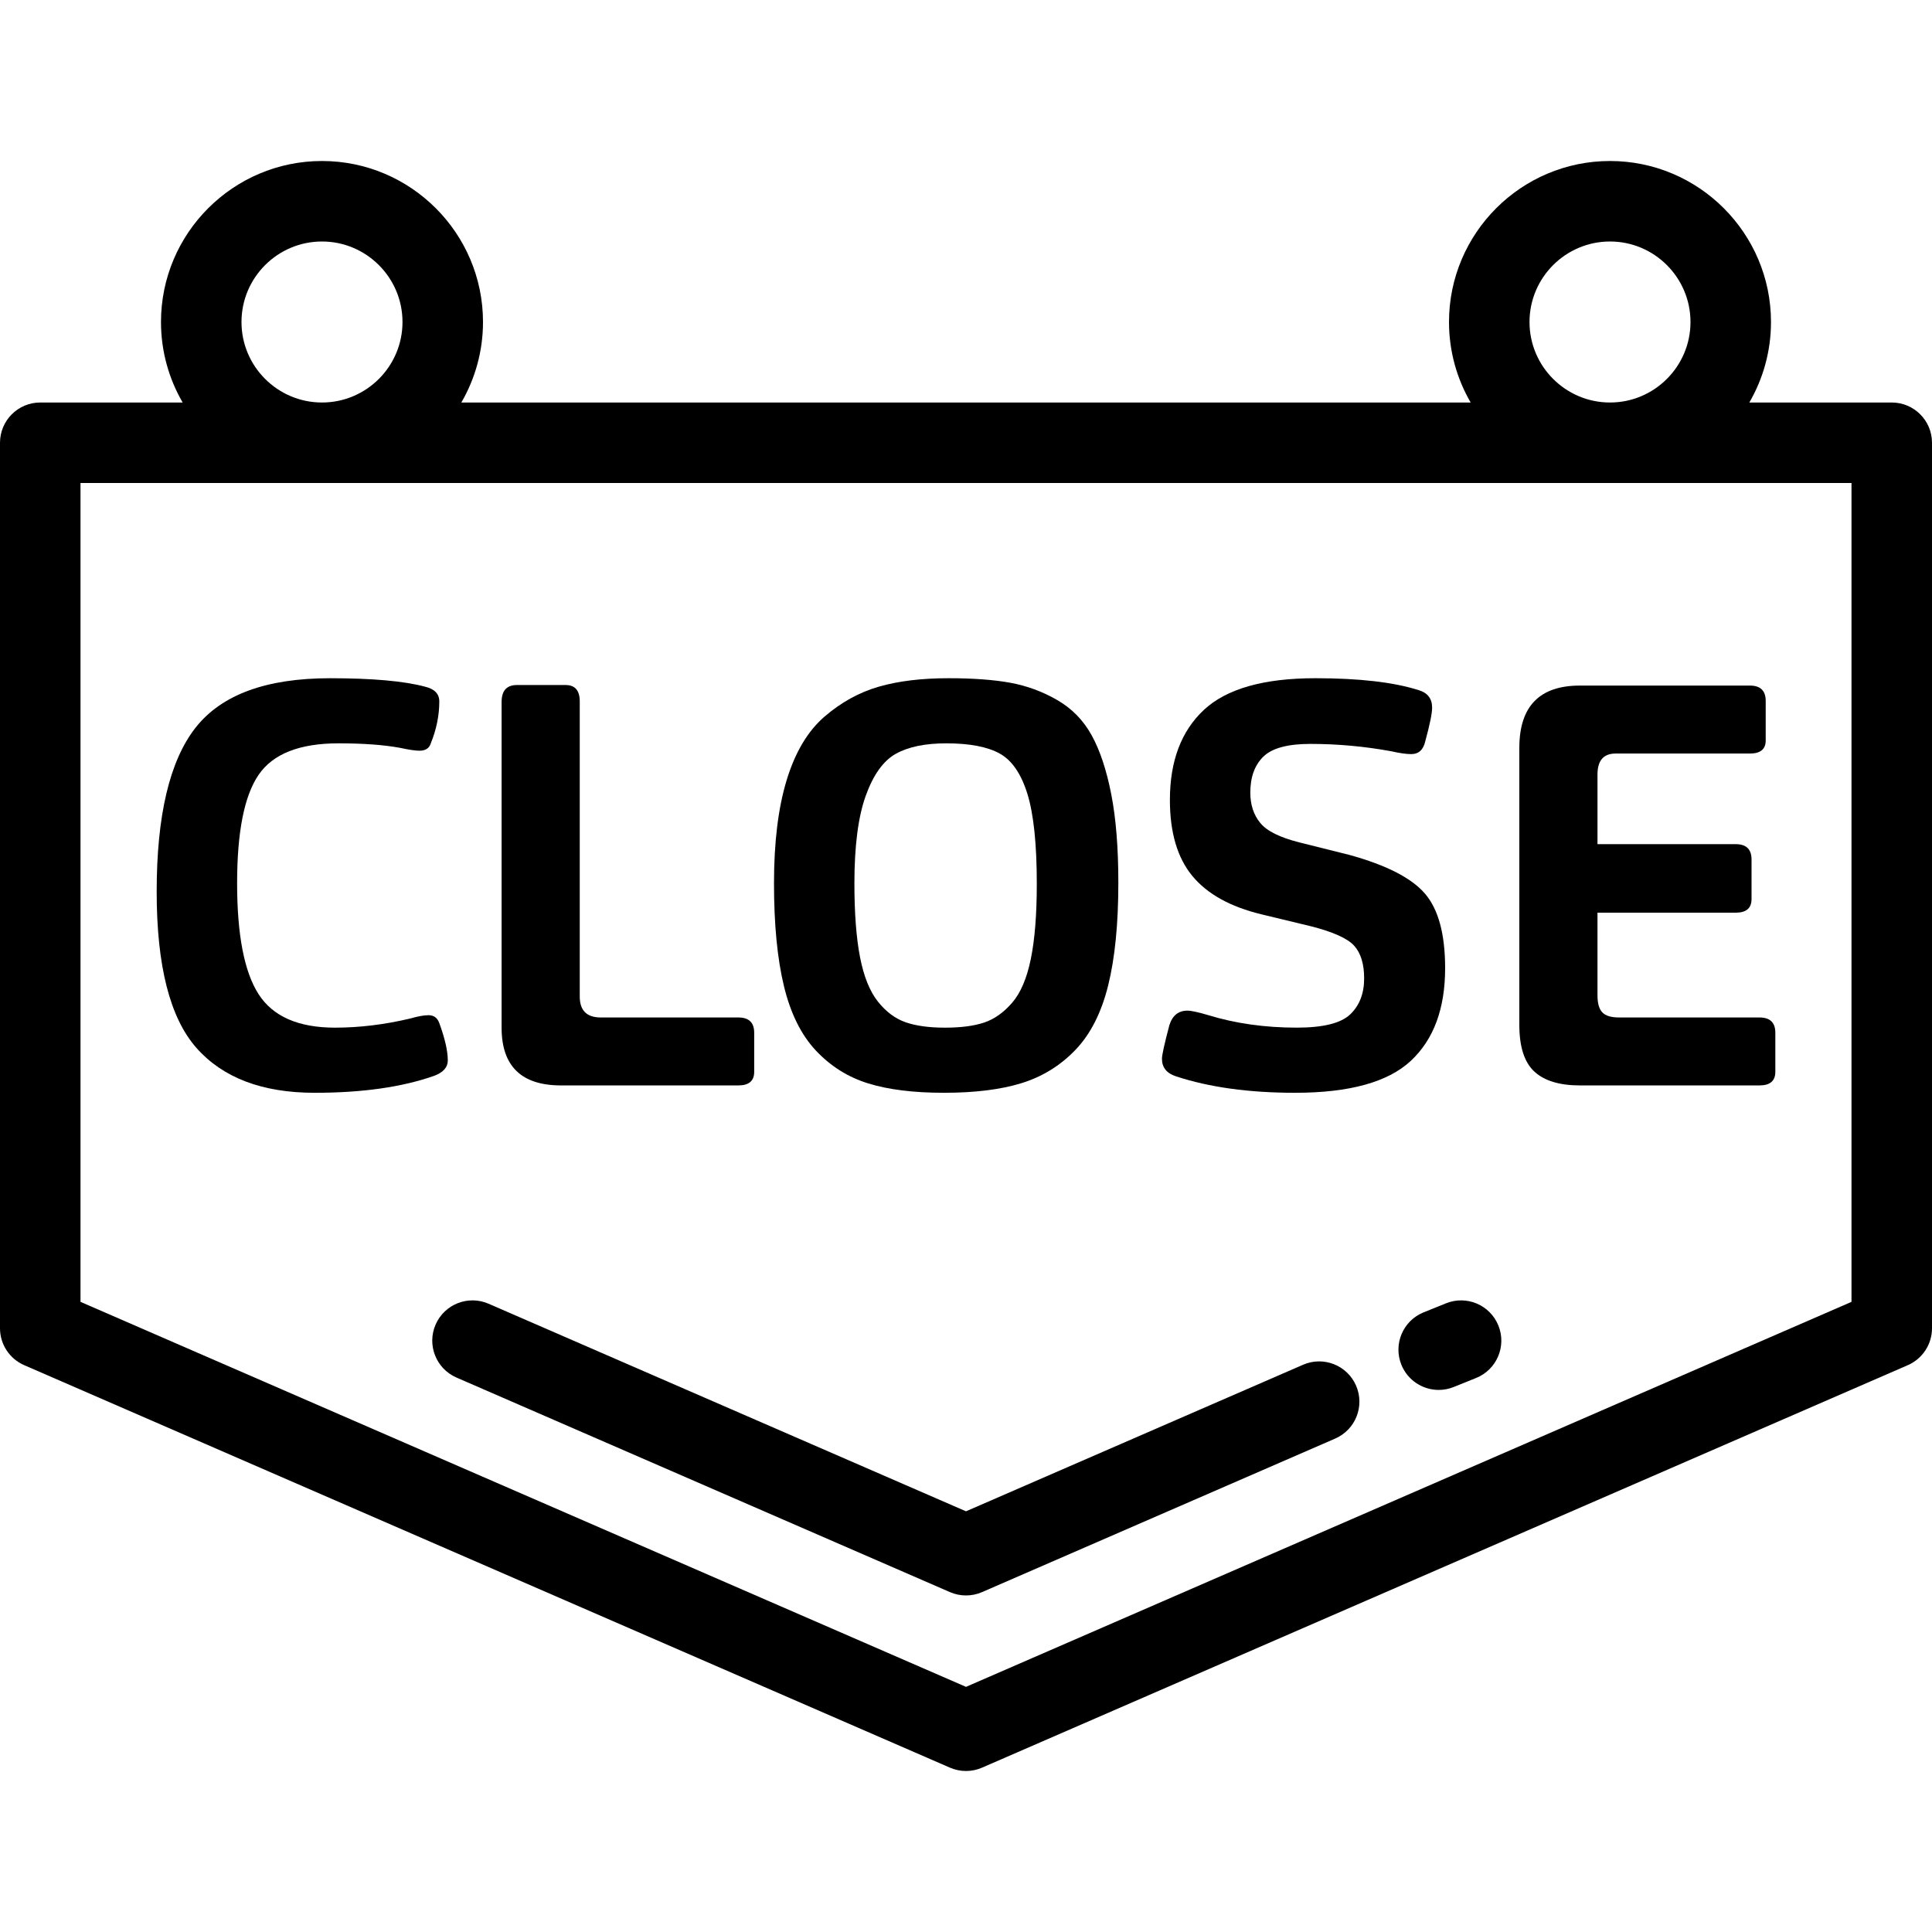
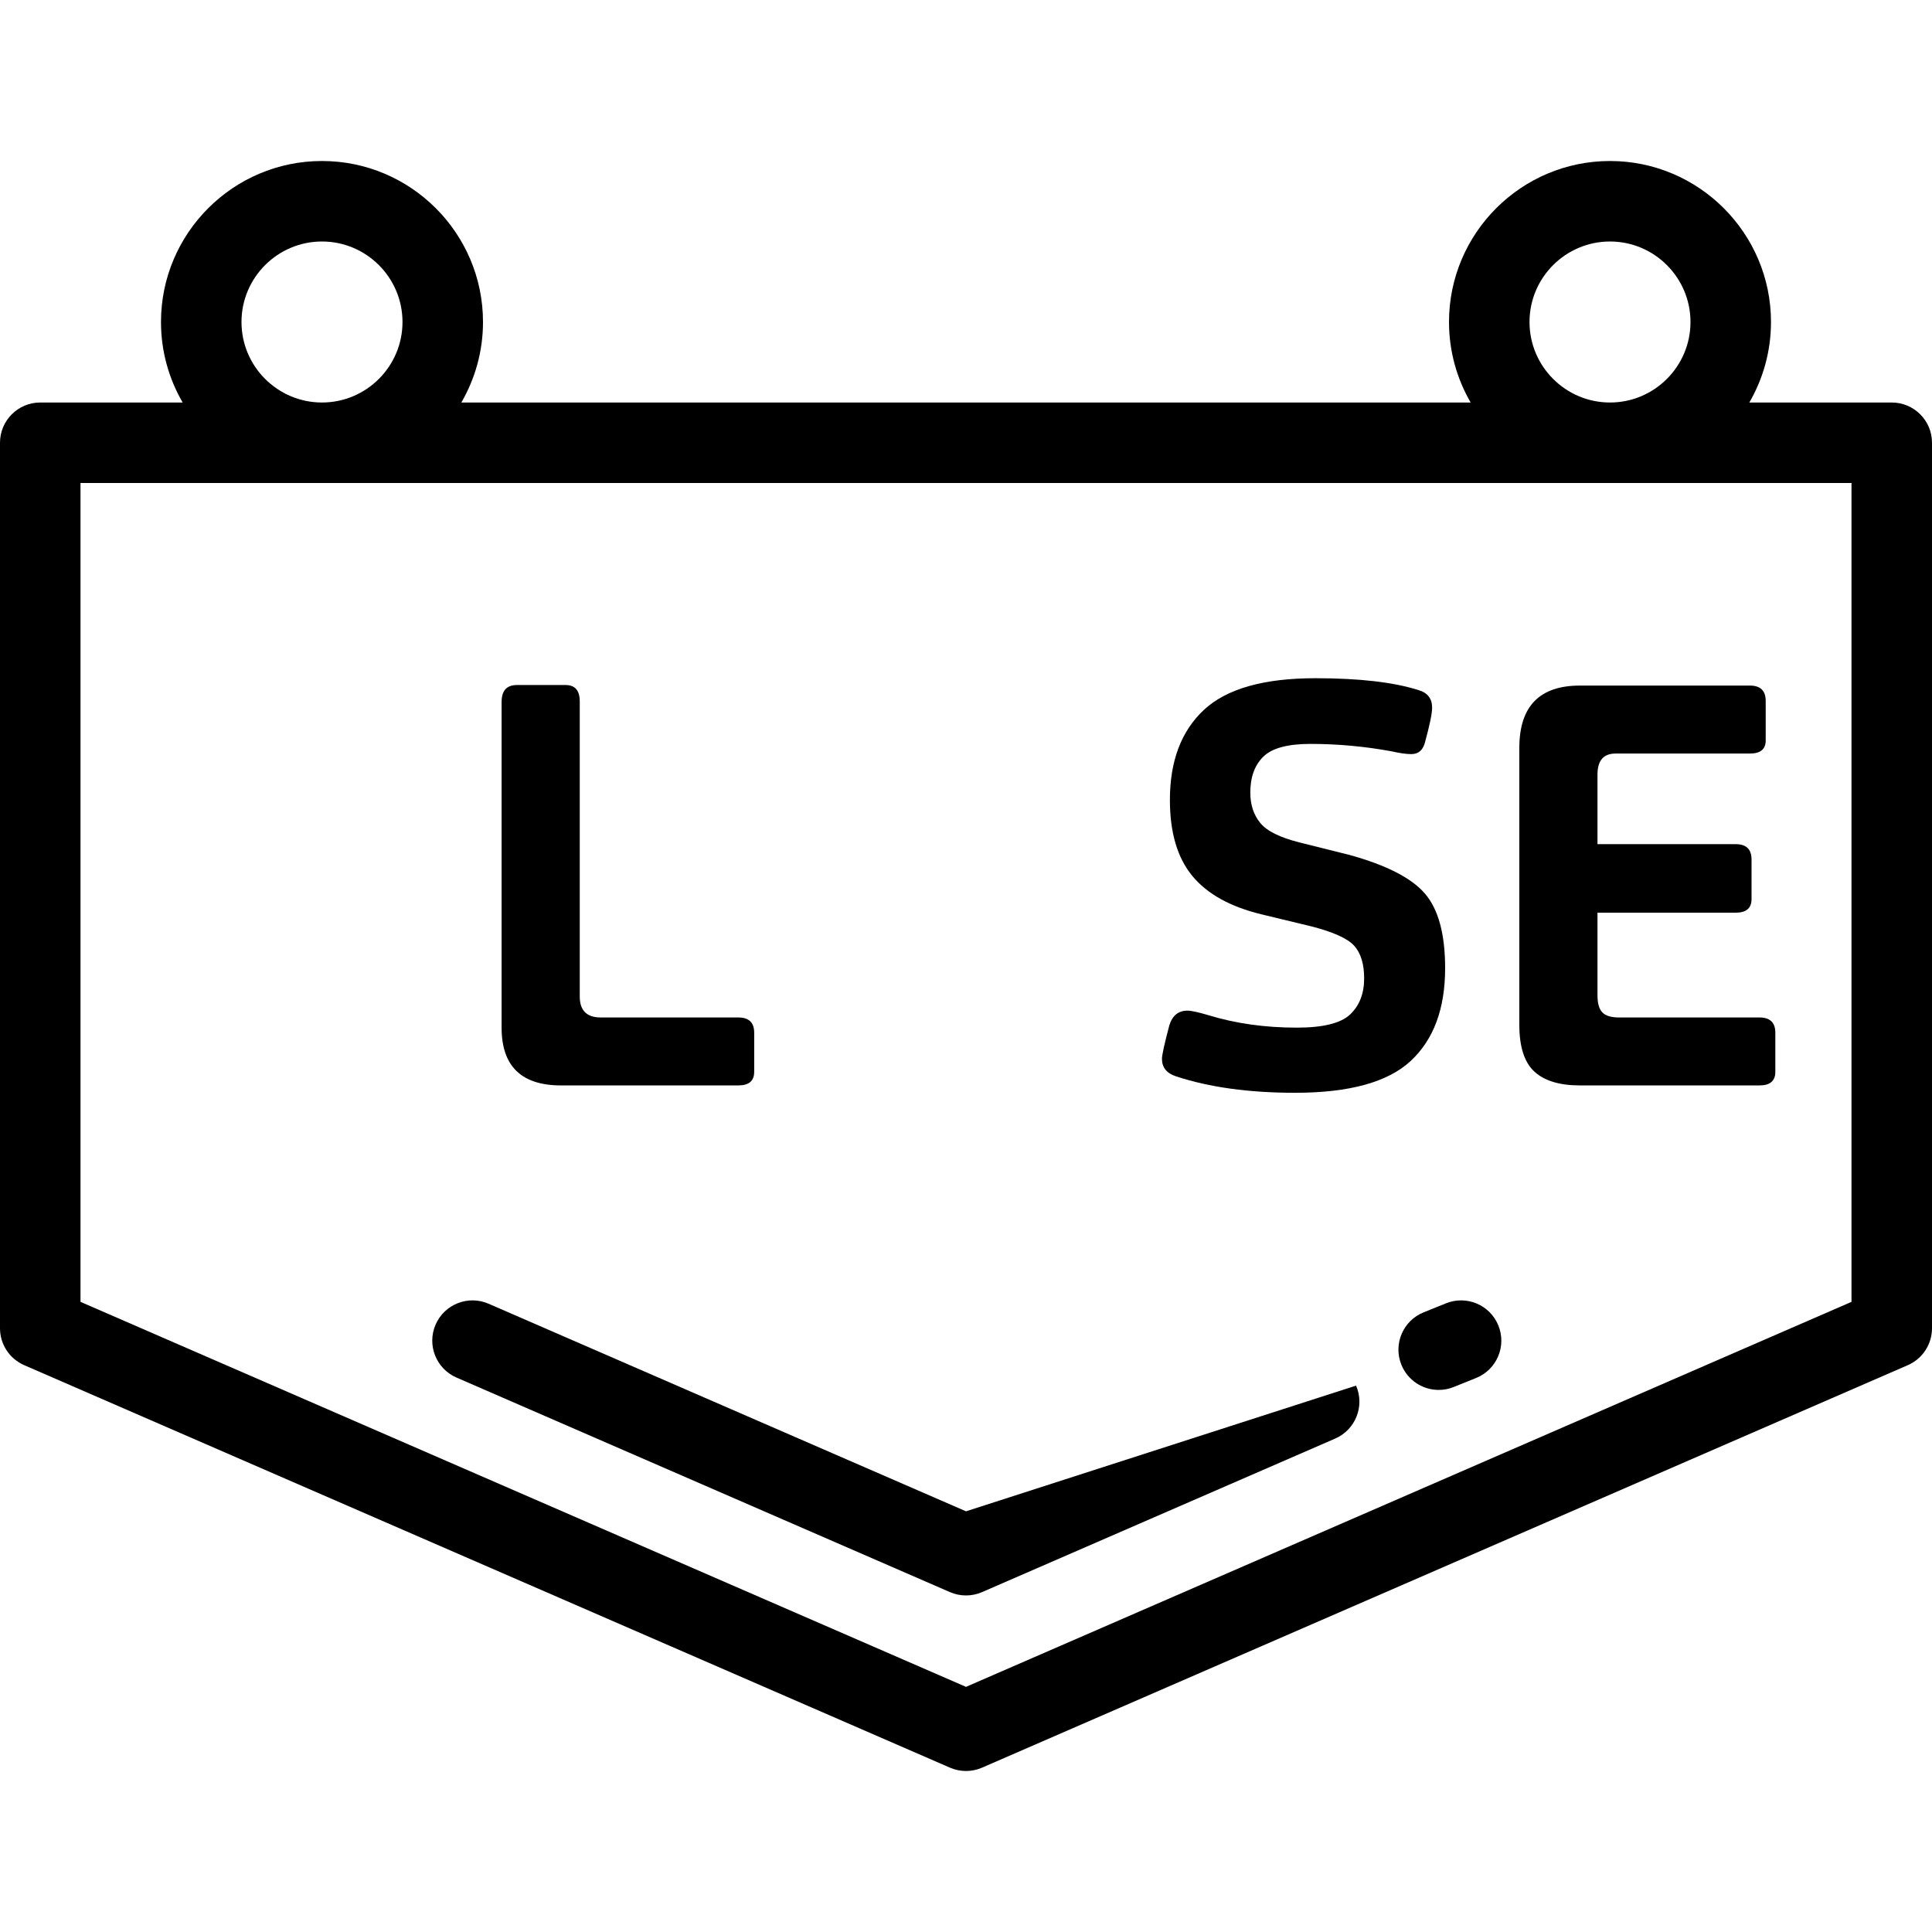
<svg xmlns="http://www.w3.org/2000/svg" fill="#000000" height="800px" width="800px" version="1.1" id="Layer_1" viewBox="0 0 512 512" xml:space="preserve">
  <g>
    <g>
      <g>
        <path d="M311.681,285.248c8.806,2.898,19.314,4.352,31.519,4.352c14.411,0,24.64-2.825,30.695-8.479     c6.054-5.657,9.079-13.834,9.079-24.542c0-9.006-1.775-15.585-5.325-19.735c-3.554-4.153-10.236-7.581-20.039-10.282     l-13.209-3.302c-5.202-1.302-8.679-3.025-10.429-5.179c-1.753-2.148-2.629-4.825-2.629-8.029c0-4.102,1.154-7.279,3.454-9.532     c2.3-2.252,6.454-3.377,12.457-3.377c7.206,0,14.358,0.652,21.462,1.954c2.202,0.498,3.954,0.75,5.252,0.75     c2.002,0,3.252-1.154,3.755-3.454c1.198-4.402,1.802-7.353,1.802-8.854c0-2.404-1.202-3.954-3.602-4.654     c-6.606-2.1-15.712-3.15-27.318-3.15c-13.707,0-23.563,2.8-29.567,8.402c-6.002,5.604-9.004,13.561-9.004,23.862     c0,8.608,1.973,15.312,5.927,20.114c3.954,4.804,10.079,8.206,18.385,10.208l13.056,3.15c5.906,1.502,9.735,3.229,11.485,5.179     c1.748,1.952,2.625,4.829,2.625,8.631c0,4.002-1.225,7.179-3.677,9.527c-2.452,2.352-7.178,3.53-14.183,3.53     c-8.406,0-16.21-1.098-23.417-3.302c-2.698-0.8-4.553-1.204-5.55-1.204c-2.4,0-4.002,1.302-4.804,3.906     c-1.298,4.907-1.95,7.852-1.95,8.854C307.931,282.896,309.181,284.444,311.681,285.248z" />
-         <path d="M216.225,278.417c3.902,4.153,8.529,7.056,13.886,8.706c5.353,1.654,12.031,2.477,20.035,2.477     c8.206,0,15.06-0.85,20.564-2.553c5.502-1.7,10.254-4.625,14.256-8.779c4.002-4.155,6.907-9.856,8.706-17.11     c1.802-7.257,2.7-16.335,2.7-27.244c0-9.206-0.625-17.008-1.875-23.41c-1.25-6.406-2.977-11.611-5.177-15.613     c-2.201-4.002-5.252-7.127-9.158-9.379c-3.902-2.252-8.052-3.777-12.457-4.579c-4.402-0.798-9.856-1.198-16.358-1.198     c-7.106,0-13.261,0.746-18.465,2.247c-5.2,1.502-10.004,4.155-14.404,7.956c-4.406,3.802-7.731,9.383-9.983,16.735     c-2.252,7.353-3.377,16.485-3.377,27.392c0,10.909,0.877,19.987,2.627,27.239C209.498,268.562,212.325,274.267,216.225,278.417z      M229.434,210.877c2-5.552,4.652-9.254,7.956-11.106c3.302-1.85,7.756-2.779,13.358-2.779c6.202,0,10.929,0.905,14.181,2.704     c3.254,1.802,5.702,5.377,7.356,10.734c1.648,5.353,2.477,13.281,2.477,23.786c0,8.109-0.525,14.735-1.579,19.891     c-1.05,5.152-2.7,9.027-4.953,11.627c-2.252,2.604-4.727,4.354-7.431,5.257c-2.7,0.898-6.15,1.35-10.356,1.35     c-4.201,0-7.677-0.473-10.429-1.423c-2.752-0.956-5.204-2.779-7.353-5.484c-2.153-2.698-3.729-6.601-4.732-11.705     c-0.998-5.104-1.502-11.659-1.502-19.663C226.429,224.162,227.434,216.433,229.434,210.877z" />
-         <path d="M83.401,289.6c12.604,0,23.158-1.5,31.667-4.5c2.401-0.902,3.603-2.252,3.603-4.054c0-2.5-0.75-5.803-2.252-9.908     c-0.5-1.398-1.45-2.1-2.852-2.1c-1.198,0-2.852,0.298-4.953,0.902c-6.806,1.602-13.408,2.4-19.814,2.4     c-9.705,0-16.459-2.953-20.26-8.854s-5.702-15.712-5.702-29.419c0-13.606,1.9-23.189,5.702-28.741     c3.802-5.554,10.857-8.334,21.165-8.334c6.602,0,12.057,0.404,16.358,1.202c2.3,0.5,4.002,0.752,5.104,0.752     c1.602,0,2.601-0.652,2.997-1.954c1.502-3.702,2.254-7.401,2.254-11.106c0-1.996-1.25-3.298-3.75-3.902     c-5.604-1.502-14.011-2.247-25.217-2.247c-16.911,0-28.789,4.375-35.648,13.134c-6.852,8.754-10.282,23.237-10.282,43.45     c0,19.611,3.502,33.396,10.507,41.35C59.034,285.621,69.49,289.6,83.401,289.6z" />
        <path d="M148.688,287.648h46.979c2.8,0,4.202-1.198,4.202-3.602V273.69c0-2.7-1.402-4.05-4.202-4.05h-36.47     c-3.702,0-5.556-1.852-5.556-5.556v-78.198c0-2.9-1.25-4.348-3.75-4.348h-12.907c-2.704,0-4.054,1.5-4.054,4.5v86.302     C132.929,282.544,138.181,287.648,148.688,287.648z" />
        <path d="M418.697,287.648h47.578c2.804,0,4.206-1.198,4.206-3.602V273.69c0-2.7-1.402-4.05-4.206-4.05h-37.221     c-2.102,0-3.576-0.452-4.427-1.355c-0.852-0.898-1.277-2.4-1.277-4.5V241.87h36.623c2.804,0,4.202-1.198,4.202-3.602v-10.505     c0-2.704-1.398-4.054-4.202-4.054h-36.623v-18.461c0-3.698,1.602-5.552,4.804-5.552h35.573c2.8,0,4.202-1.15,4.202-3.45v-10.509     c0-2.7-1.402-4.054-4.202-4.054h-45.029c-10.706,0-16.06,5.504-16.06,16.511v73.396c0,5.802,1.327,9.93,3.975,12.381     C409.265,286.423,413.297,287.648,418.697,287.648z" />
        <path d="M501.333,106.669h-37.742c3.642-6.282,5.74-13.565,5.74-21.333c0-23.527-19.139-42.669-42.662-42.669     c-23.527,0-42.667,19.141-42.667,42.669c0,7.769,2.098,15.052,5.74,21.333H122.26c3.642-6.282,5.74-13.565,5.74-21.333     c0-23.527-19.141-42.669-42.667-42.669c-23.527,0-42.669,19.141-42.669,42.669c0,7.769,2.098,15.052,5.742,21.333h-37.74     C4.777,106.669,0,111.446,0,117.335V352c0,4.247,2.518,8.09,6.415,9.784l245.333,106.664c1.356,0.59,2.804,0.885,4.252,0.885     s2.898-0.295,4.254-0.885l245.333-106.664C509.481,360.09,512,356.248,512,352V117.335     C512,111.445,507.225,106.669,501.333,106.669z M426.669,64c11.76,0,21.329,9.571,21.329,21.335     c0,11.764-9.569,21.333-21.329,21.333c-11.764,0-21.333-9.569-21.333-21.333C405.336,73.571,414.905,64,426.669,64z M85.333,64     c11.762,0,21.333,9.571,21.333,21.335c0,11.764-9.571,21.333-21.333,21.333c-11.764,0-21.335-9.569-21.335-21.333     C63.998,73.571,73.569,64,85.333,64z M490.667,345.006L256,447.035L21.333,345.006V128.002h469.333V345.006z" />
-         <path d="M115.438,351.029c-2.348,5.402,0.127,11.685,5.53,14.035l130.781,56.863c1.356,0.59,2.804,0.883,4.252,0.883     s2.898-0.293,4.254-0.883l93.587-40.691c5.402-2.35,7.879-8.634,5.53-14.035c-2.35-5.405-8.64-7.88-14.035-5.531L256,400.512     L129.473,345.5C124.073,343.152,117.788,345.627,115.438,351.029z" />
+         <path d="M115.438,351.029c-2.348,5.402,0.127,11.685,5.53,14.035l130.781,56.863c1.356,0.59,2.804,0.883,4.252,0.883     s2.898-0.293,4.254-0.883l93.587-40.691c5.402-2.35,7.879-8.634,5.53-14.035L256,400.512     L129.473,345.5C124.073,343.152,117.788,345.627,115.438,351.029z" />
        <path d="M371.375,361.661c1.675,4.158,5.672,6.684,9.895,6.684c1.329,0,2.68-0.25,3.985-0.777l5.934-2.391     c5.464-2.202,8.109-8.417,5.904-13.882c-2.202-5.466-8.418-8.108-13.878-5.905l-5.934,2.391     C371.817,349.984,369.172,356.198,371.375,361.661z" />
      </g>
    </g>
  </g>
</svg>